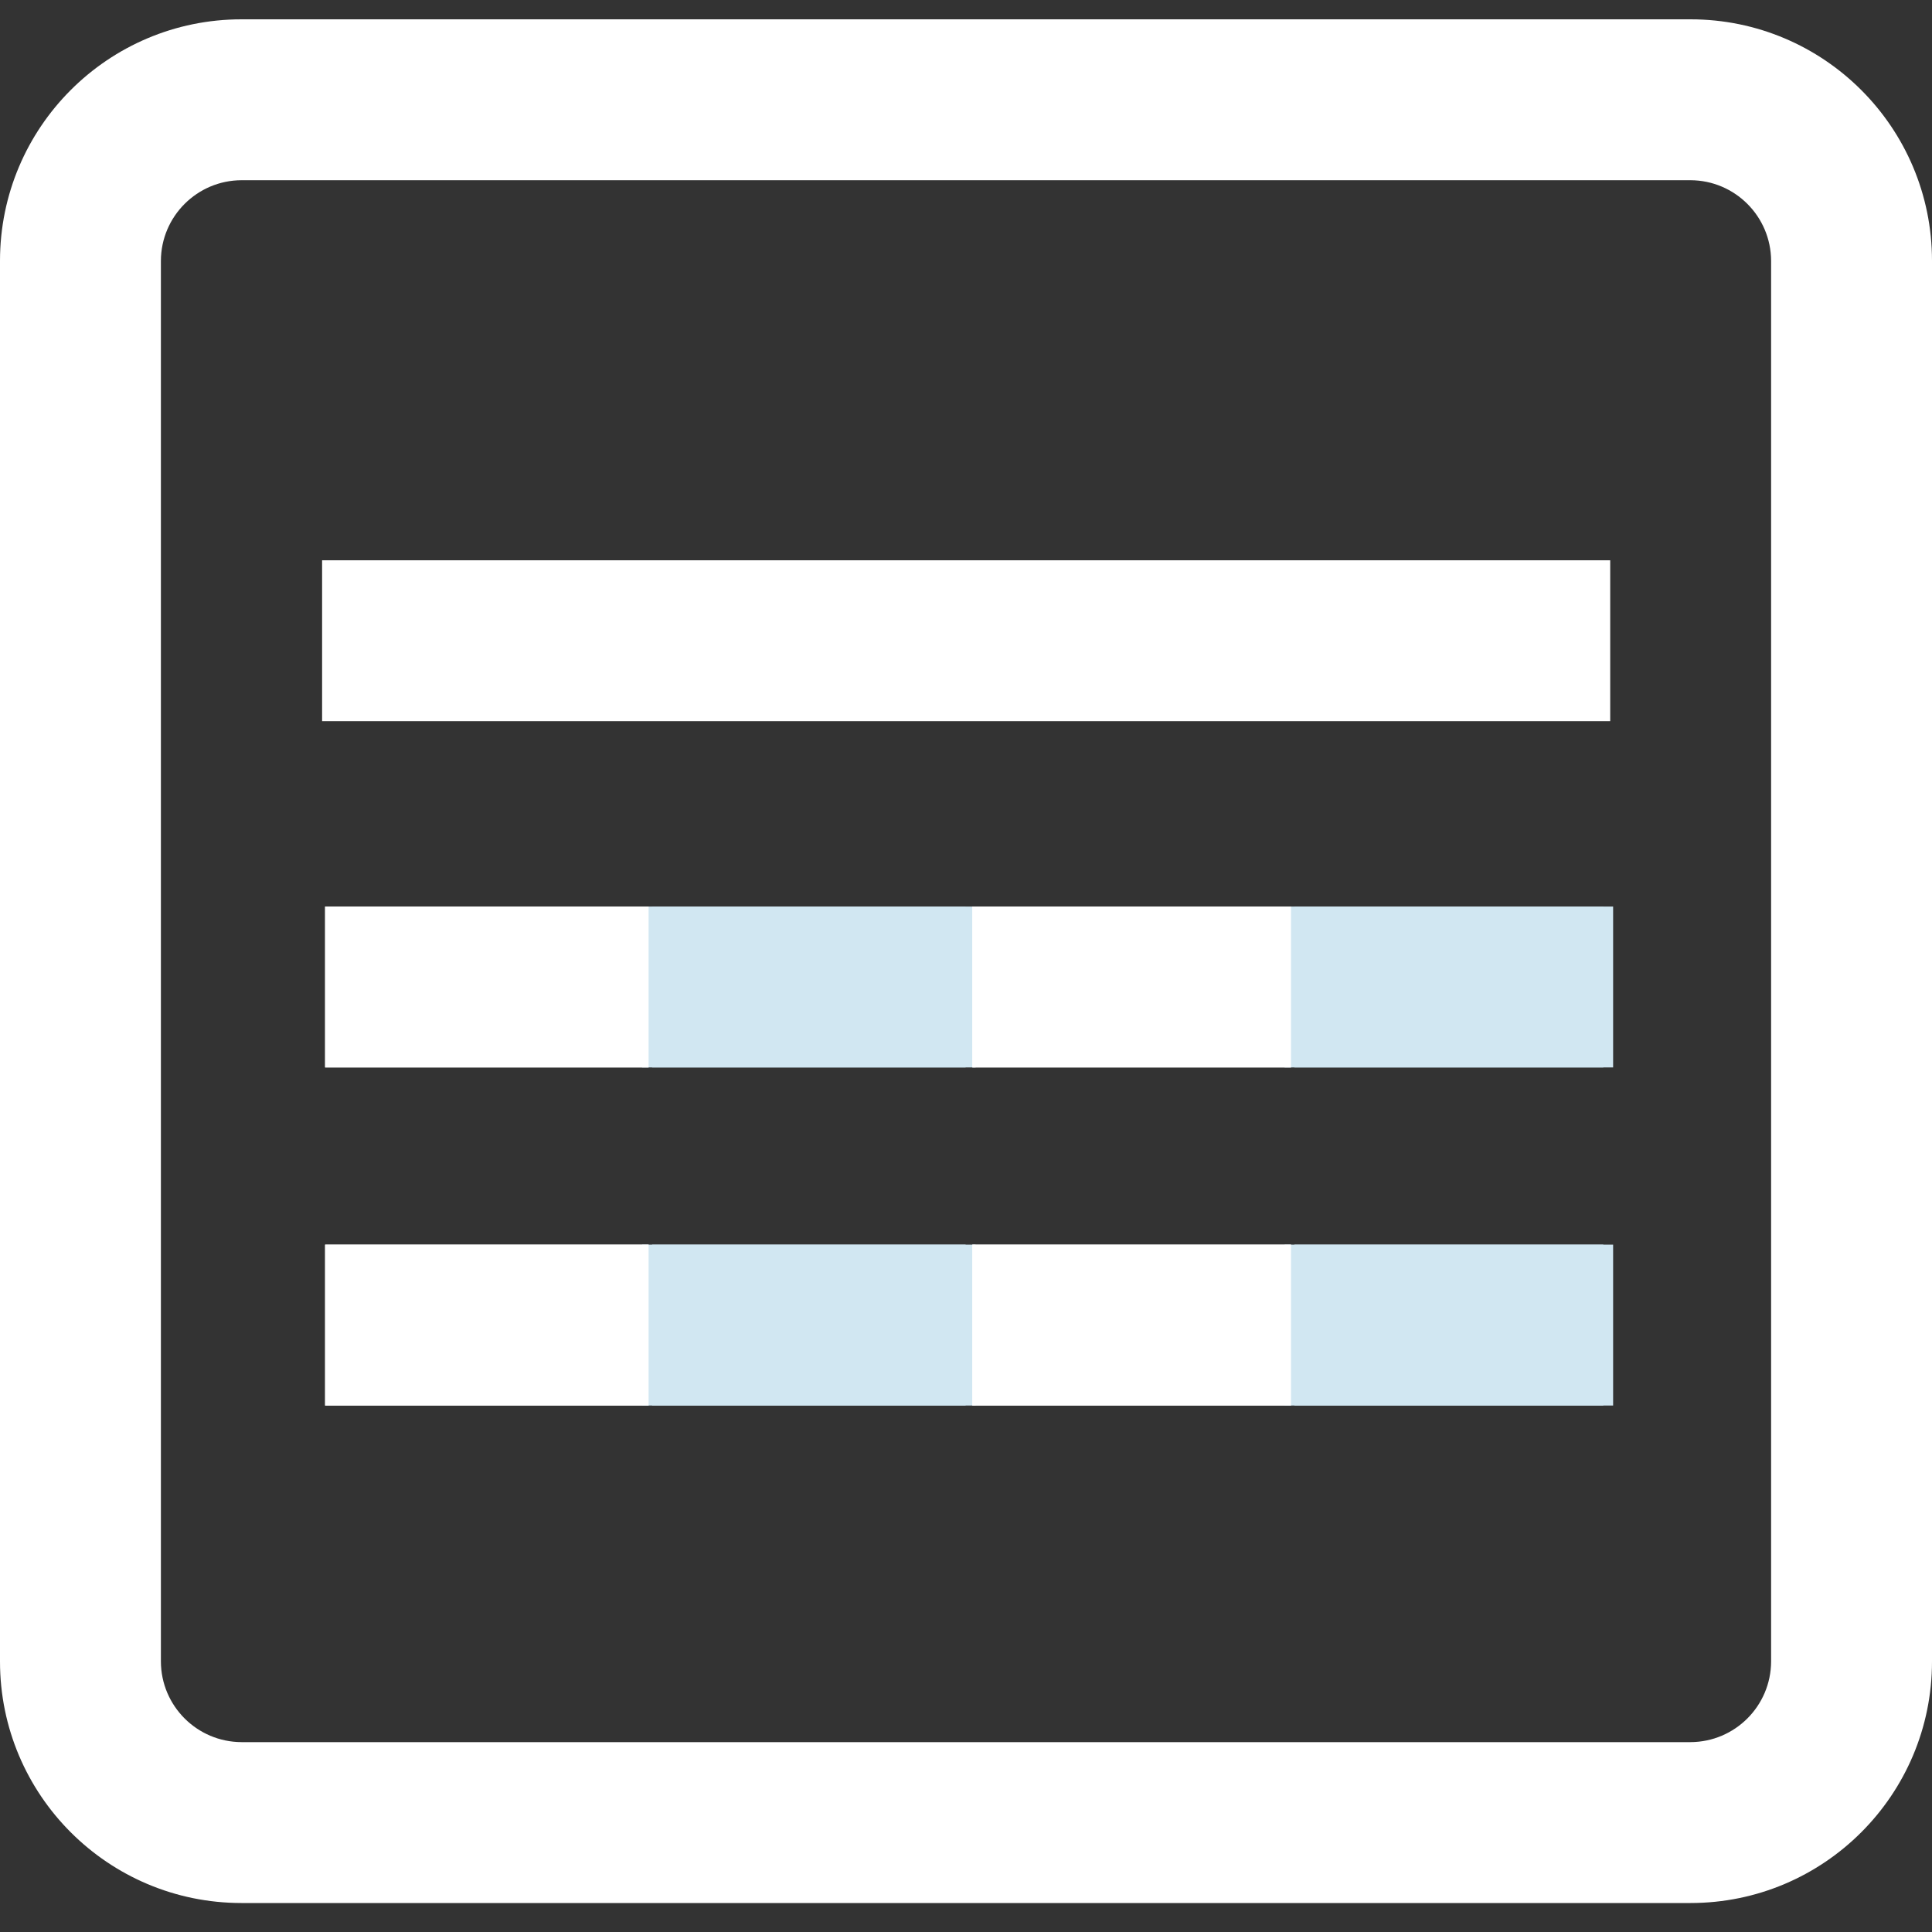
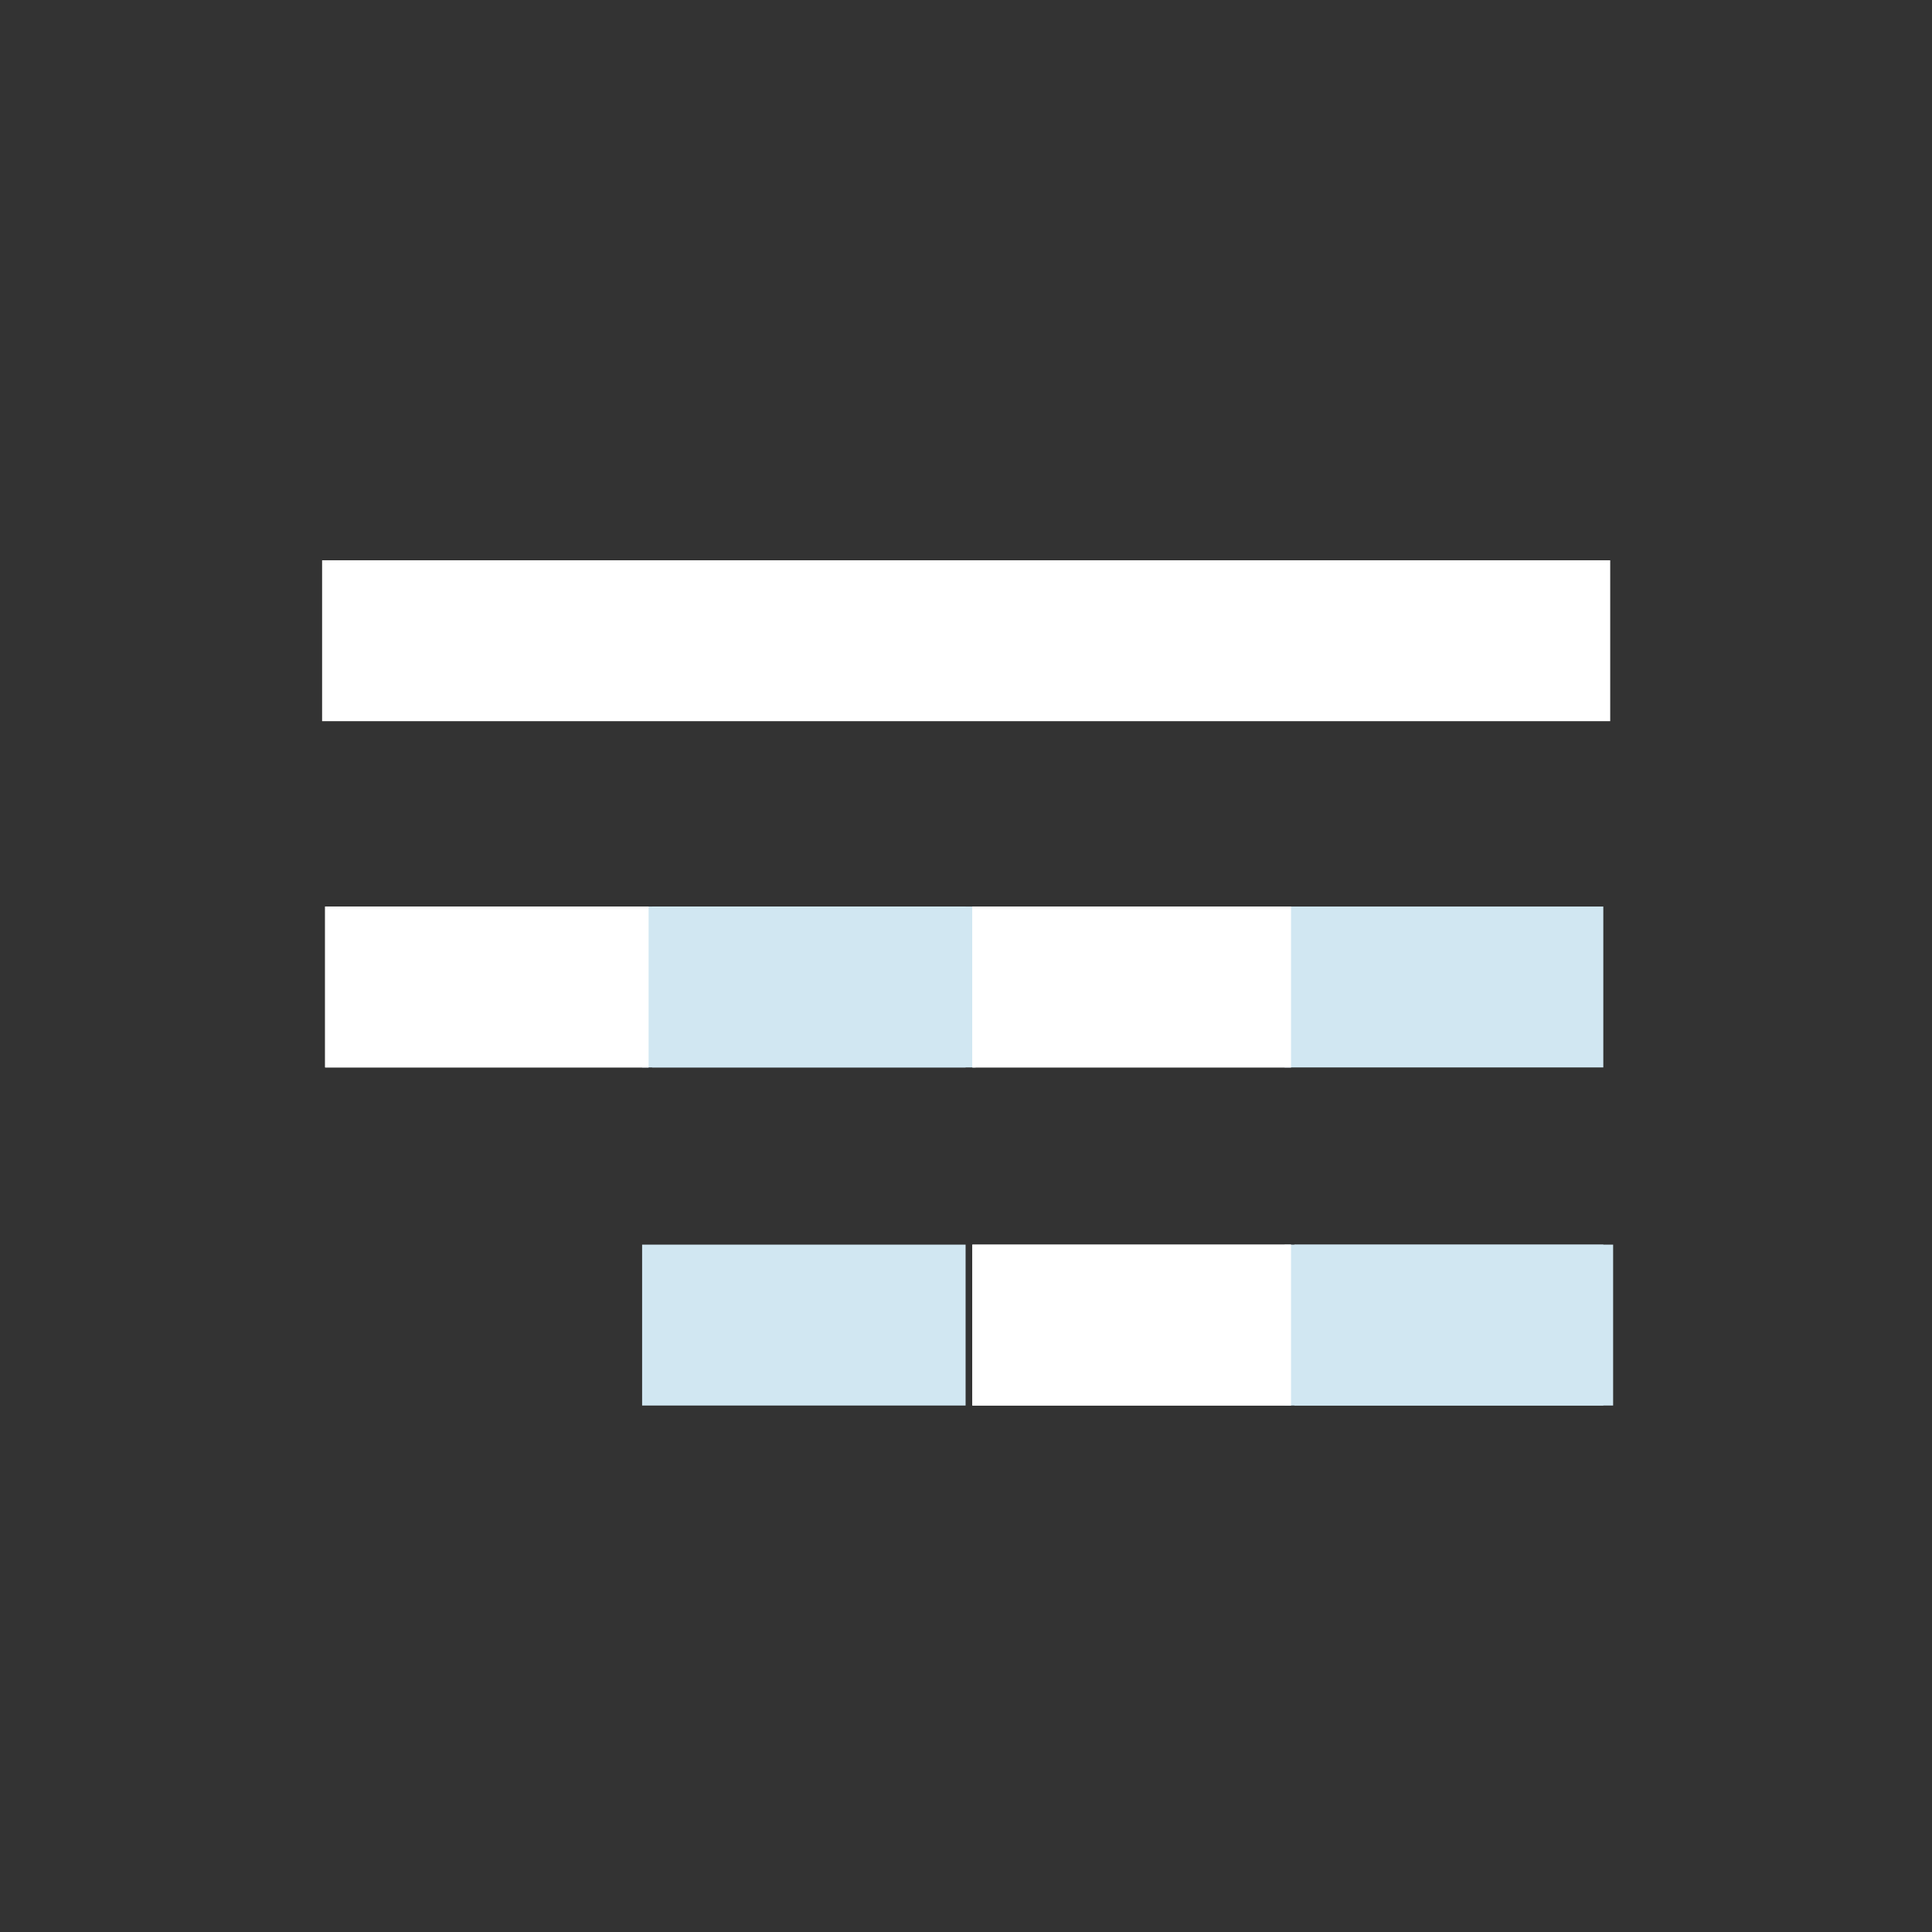
<svg xmlns="http://www.w3.org/2000/svg" version="1.1" id="Layer_1" x="0px" y="0px" width="200px" height="200px" viewBox="0 0 200 200" enable-background="new 0 0 200 200" xml:space="preserve">
  <rect x="0" y="0" width="200" height="200" fill="#333333" stroke="none" />
  <title>Asset 38</title>
-   <rect x="67.503" y="128.844" fill="#D1E7F2" width="33.487" height="16.656" />
-   <rect x="33.656" y="128.844" fill="#FFFFFF" width="33.487" height="16.656" />
  <rect x="66.472" y="128.844" fill="#D1E7F2" width="33.487" height="16.656" />
-   <rect x="33.656" y="128.844" fill="#FFFFFF" width="33.487" height="16.656" />
  <rect x="134" y="128.844" fill="#D1E7F2" width="32.99" height="16.656" />
  <rect x="100.656" y="128.844" fill="#FFFFFF" width="32.99" height="16.656" />
  <rect x="132.984" y="128.844" fill="#D1E7F2" width="32.99" height="16.656" />
  <rect x="100.656" y="128.844" fill="#FFFFFF" width="32.99" height="16.656" />
  <rect x="67.503" y="93.844" fill="#D1E7F2" width="33.487" height="16.656" />
  <rect x="33.656" y="93.844" fill="#FFFFFF" width="33.487" height="16.656" />
  <rect x="66.472" y="93.844" fill="#D1E7F2" width="33.487" height="16.656" />
  <rect x="33.656" y="93.844" fill="#FFFFFF" width="33.487" height="16.656" />
-   <rect x="134" y="93.844" fill="#D1E7F2" width="32.99" height="16.656" />
  <rect x="100.656" y="93.844" fill="#FFFFFF" width="32.99" height="16.656" />
  <rect x="132.984" y="93.844" fill="#D1E7F2" width="32.99" height="16.656" />
  <rect x="100.656" y="93.844" fill="#FFFFFF" width="32.99" height="16.656" />
  <rect x="33.344" y="58" fill="#FFFFFF" width="133.344" height="16.656" />
-   <path fill="#FFFFFF" d="M175,2H25C11.193,2,0,13.193,0,27v64.5v34V172c0,13.807,11.193,25,25,25h150c13.807,0,25-11.193,25-25v-46.5  v-34V27C200,13.193,188.807,2,175,2z M183.344,125.5V172c-0.018,4.602-3.742,8.326-8.344,8.344H25  c-4.601-0.018-8.327-3.742-8.344-8.344v-46.5v-34V27c0.017-4.601,3.743-8.327,8.344-8.344h150c4.602,0.017,8.326,3.743,8.344,8.344  v64.5V125.5z" />
</svg>